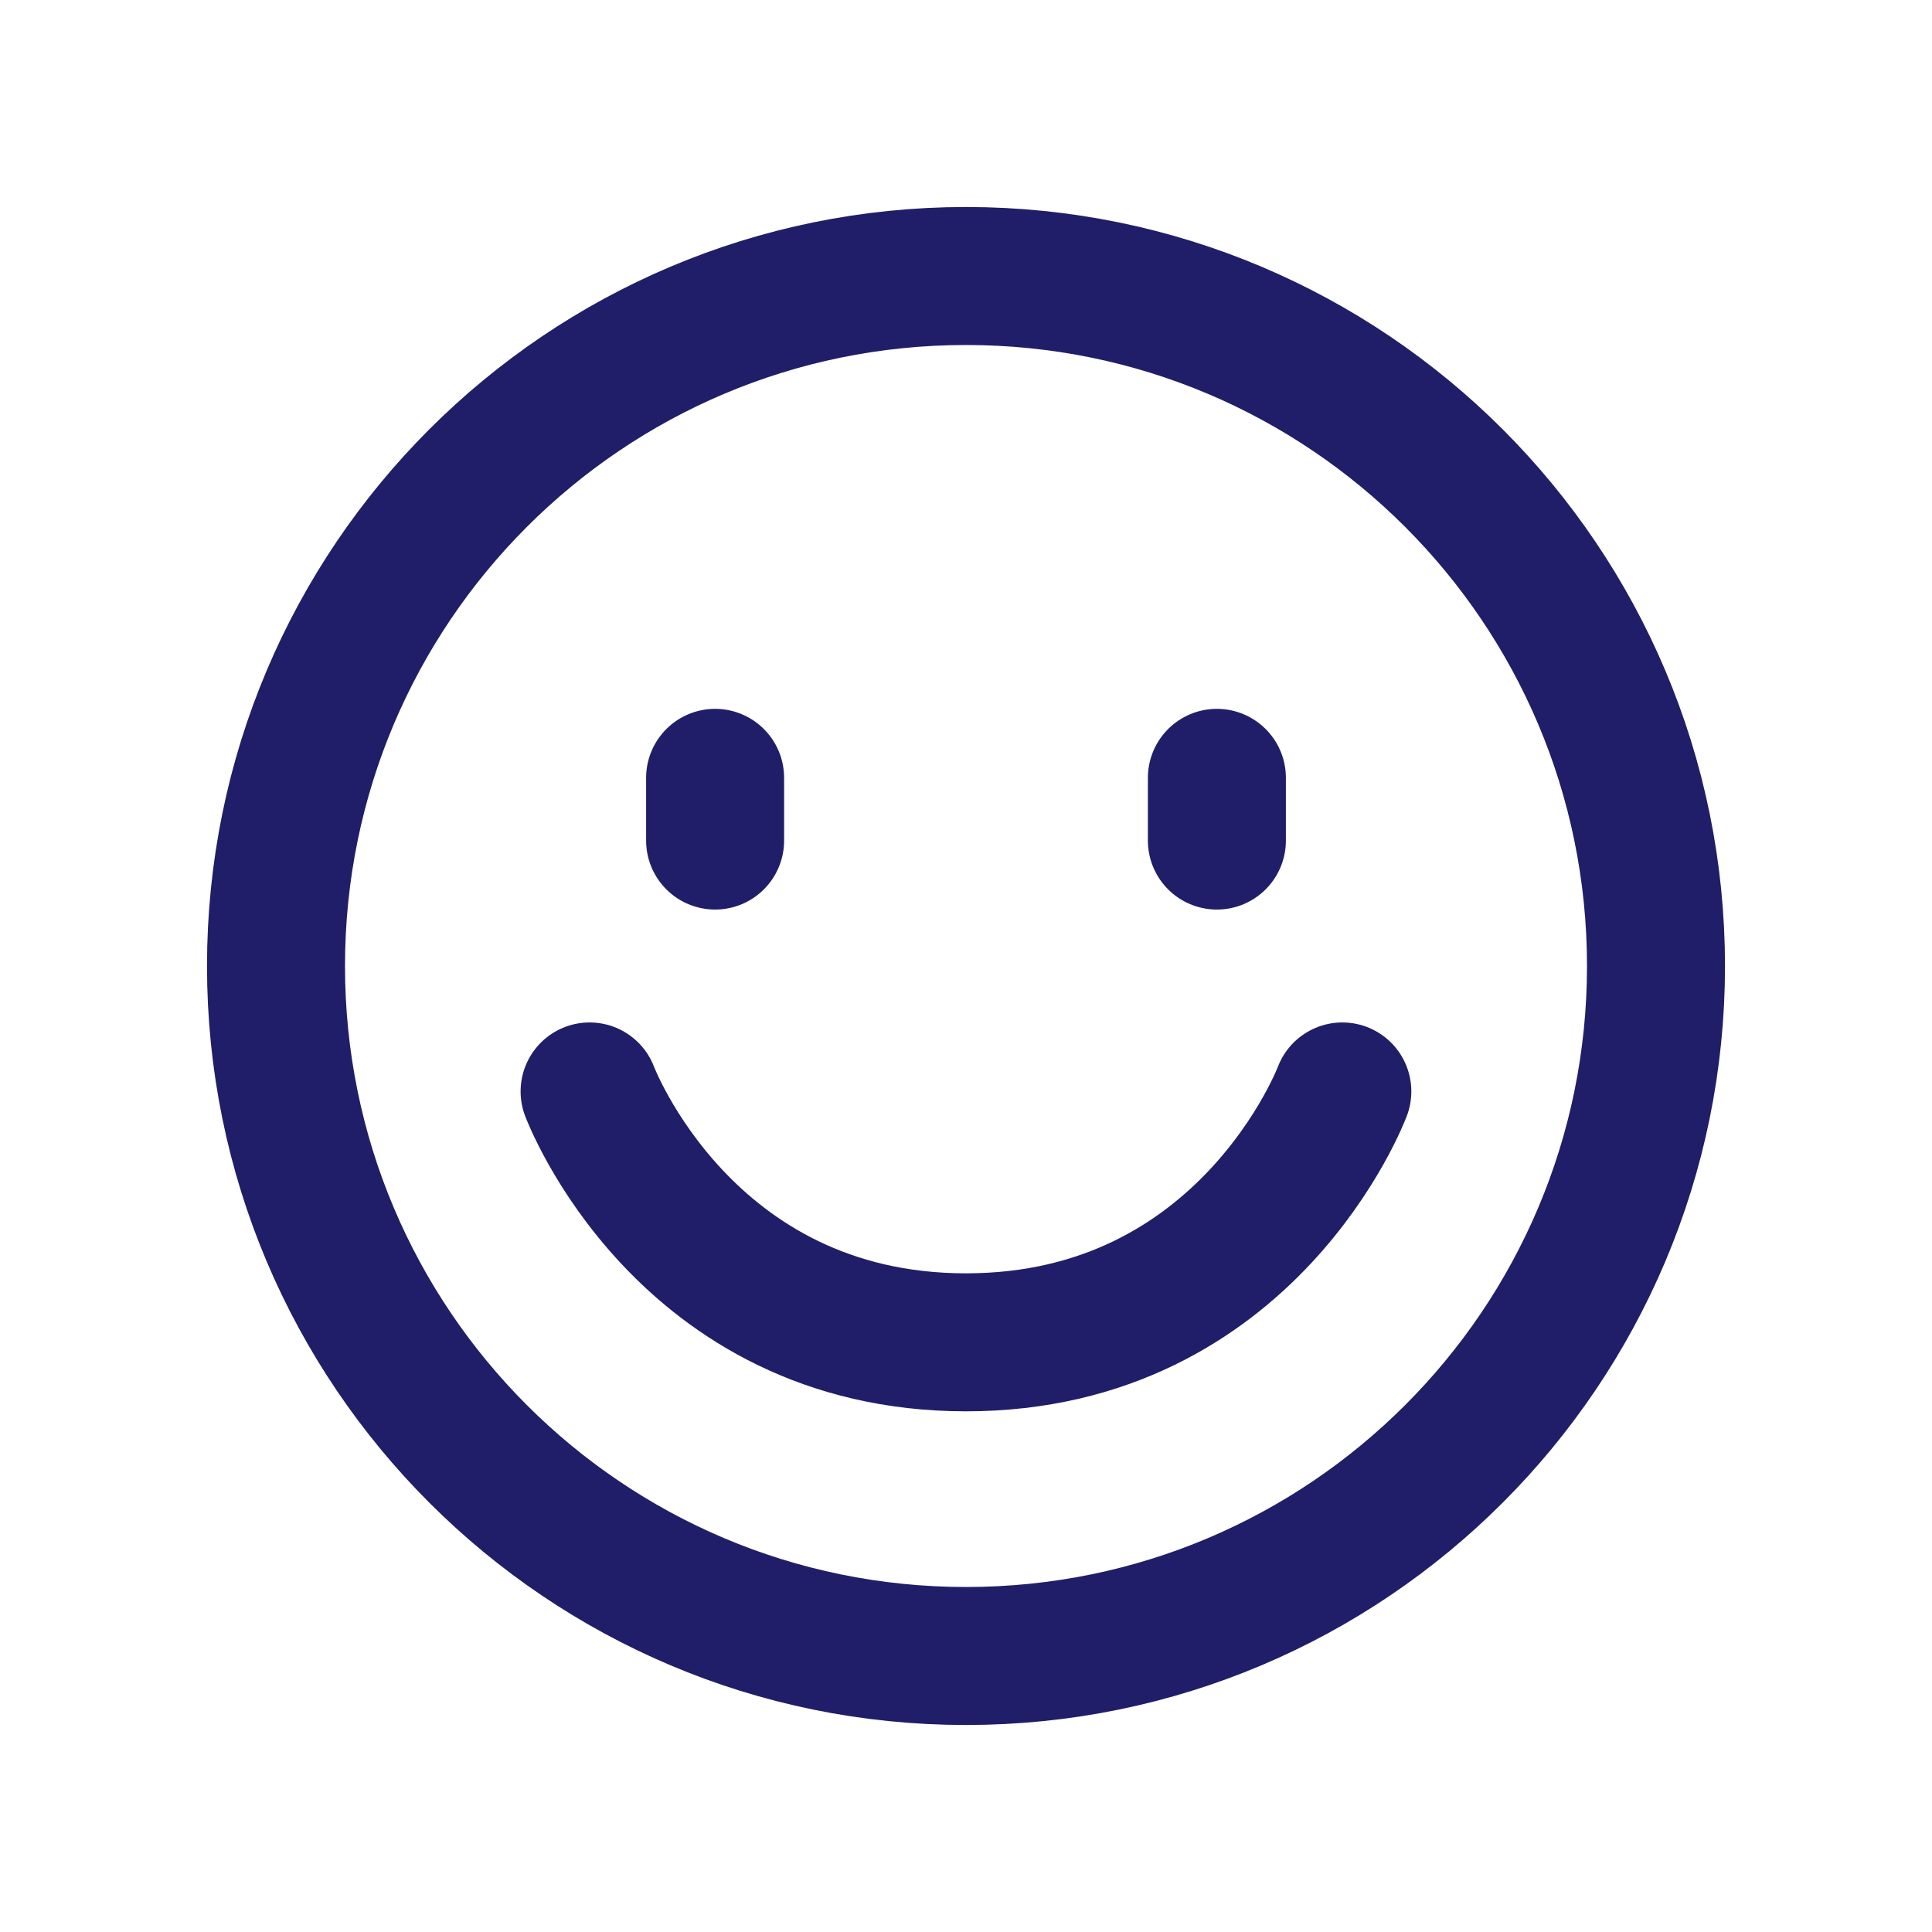
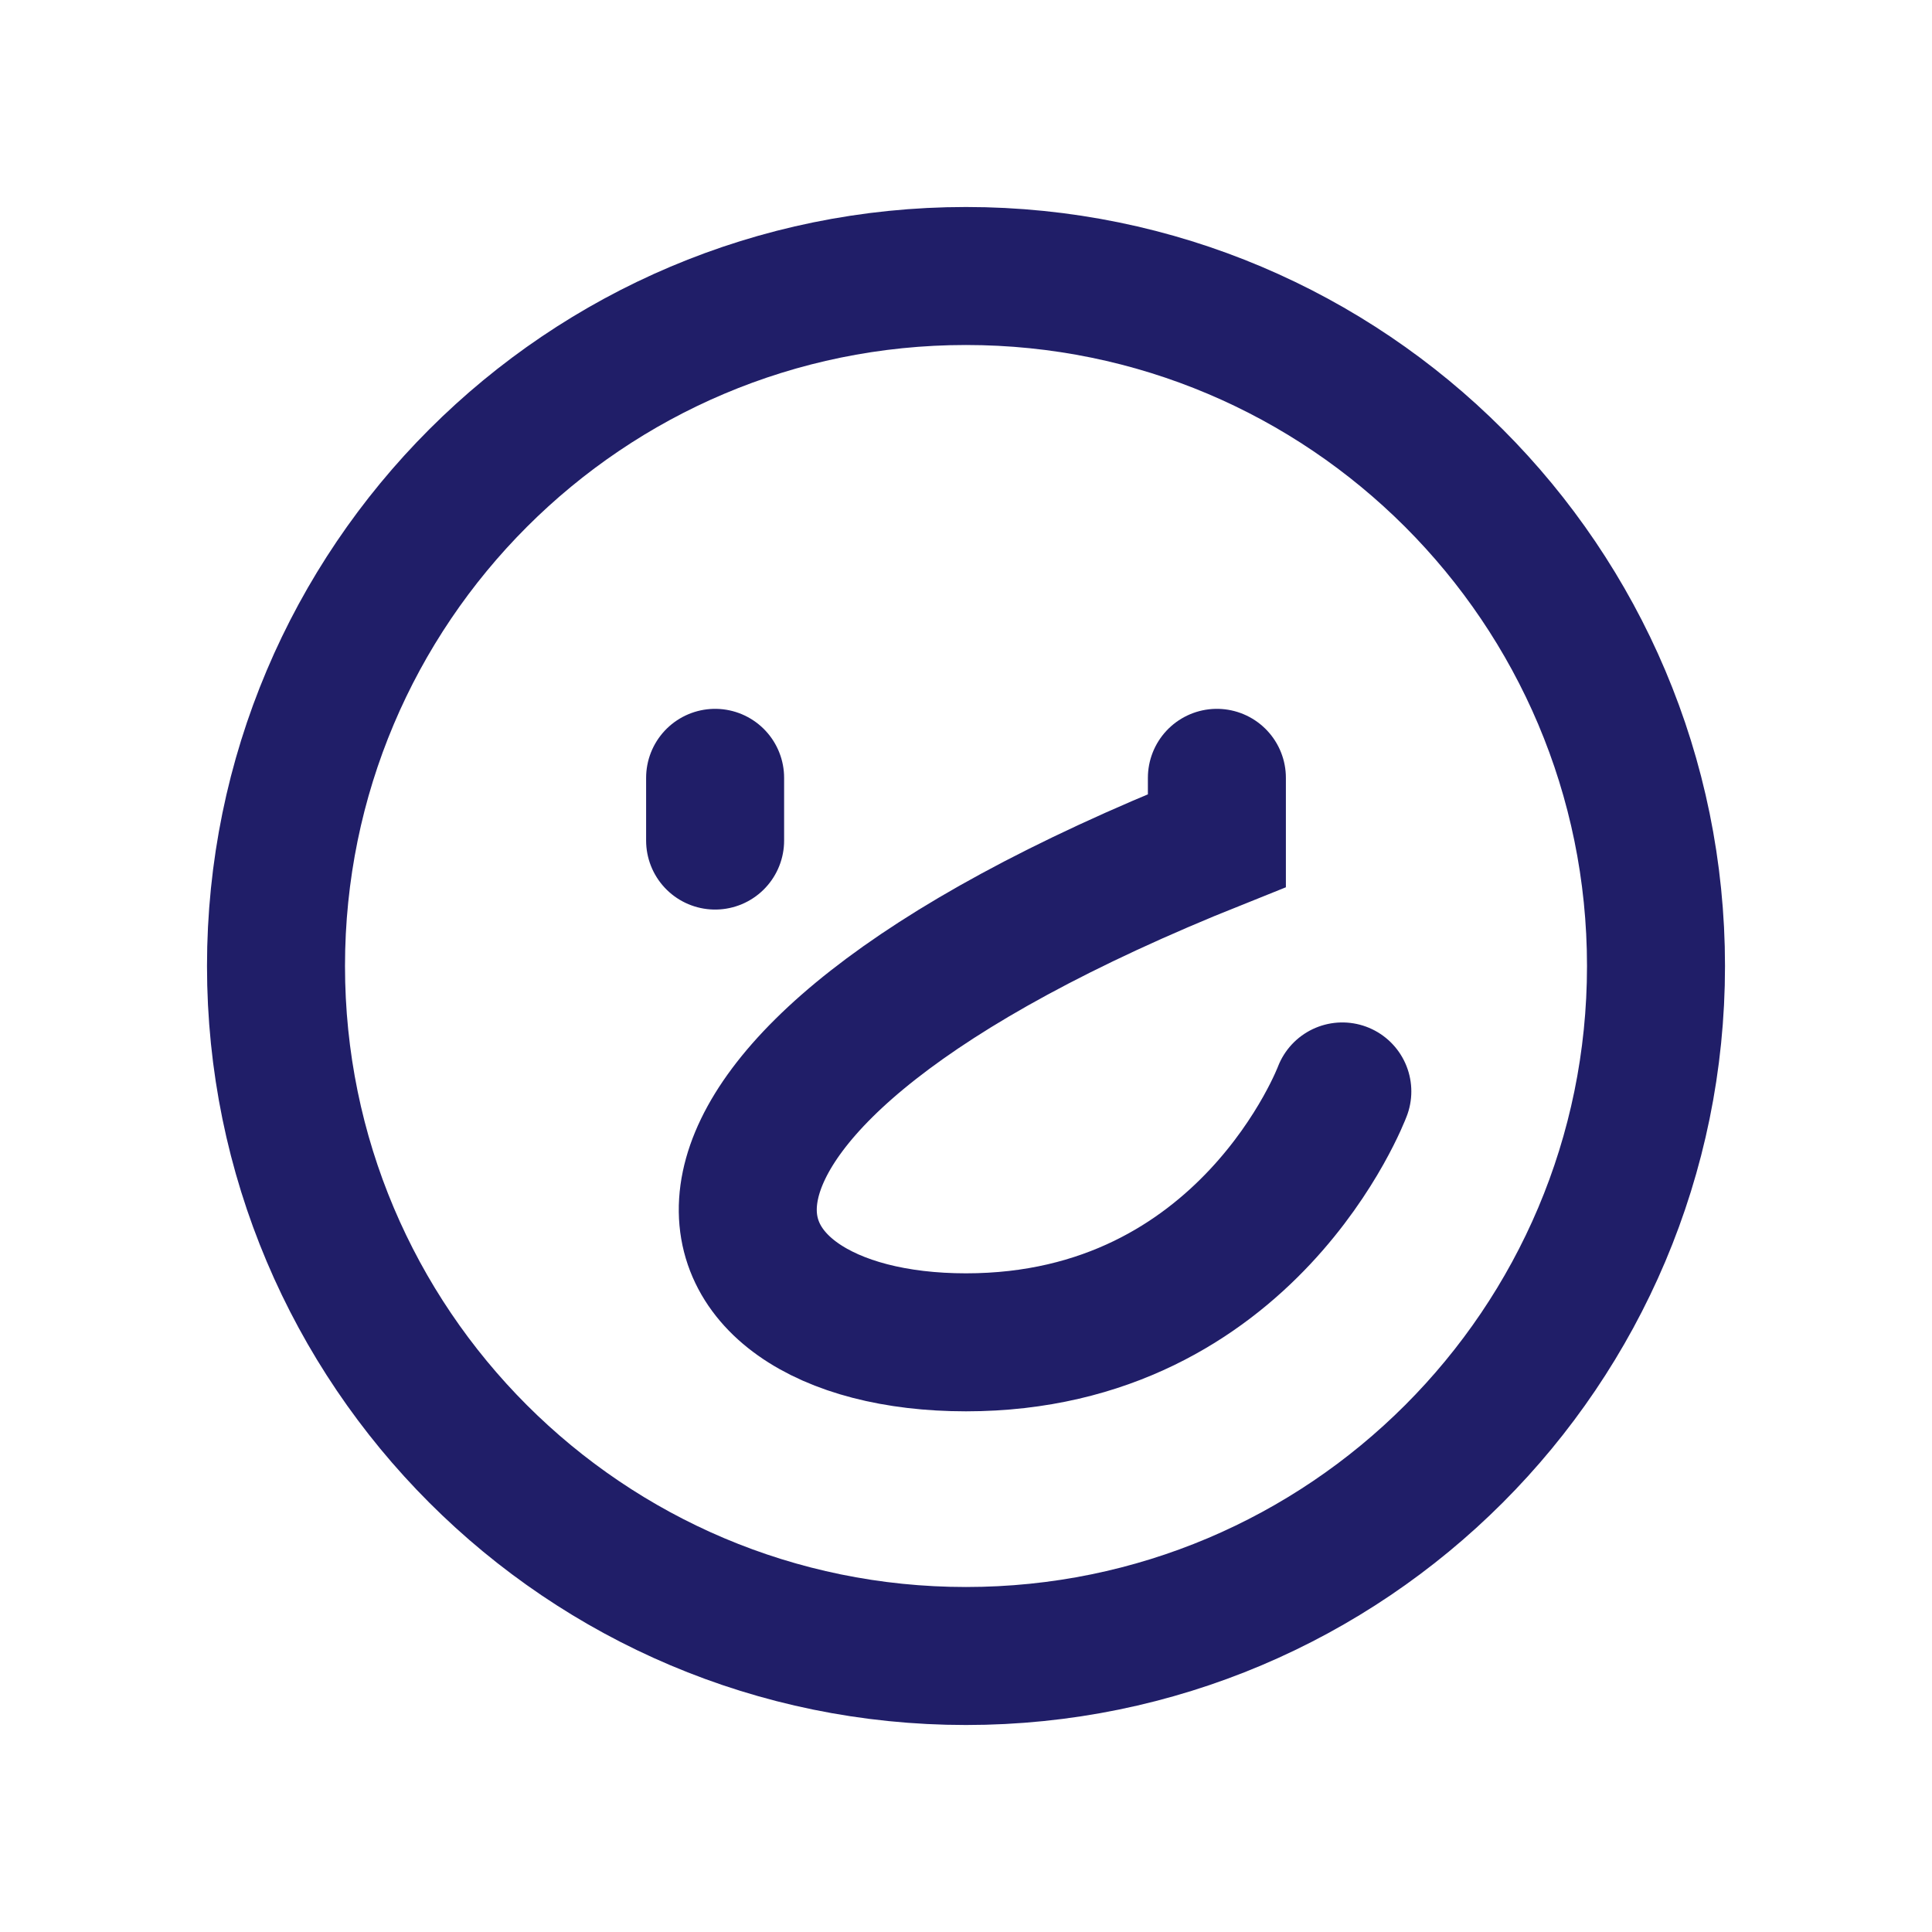
<svg xmlns="http://www.w3.org/2000/svg" width="28" height="28" viewBox="0 0 28 28" fill="none">
-   <path d="M10.364 11.273V12.182M17.636 11.273V12.182M8.545 15.818C8.545 15.818 9.909 19.454 14 19.454C18.091 19.454 19.454 15.818 19.454 15.818M24 14C24 19.523 19.523 24 14 24C8.477 24 4 19.523 4 14C4 8.477 8.477 4 14 4C19.523 4 24 8.477 24 14Z" stroke="#201E68" stroke-width="2" stroke-linecap="round" />
+   <path d="M10.364 11.273V12.182M17.636 11.273V12.182C8.545 15.818 9.909 19.454 14 19.454C18.091 19.454 19.454 15.818 19.454 15.818M24 14C24 19.523 19.523 24 14 24C8.477 24 4 19.523 4 14C4 8.477 8.477 4 14 4C19.523 4 24 8.477 24 14Z" stroke="#201E68" stroke-width="2" stroke-linecap="round" />
</svg>